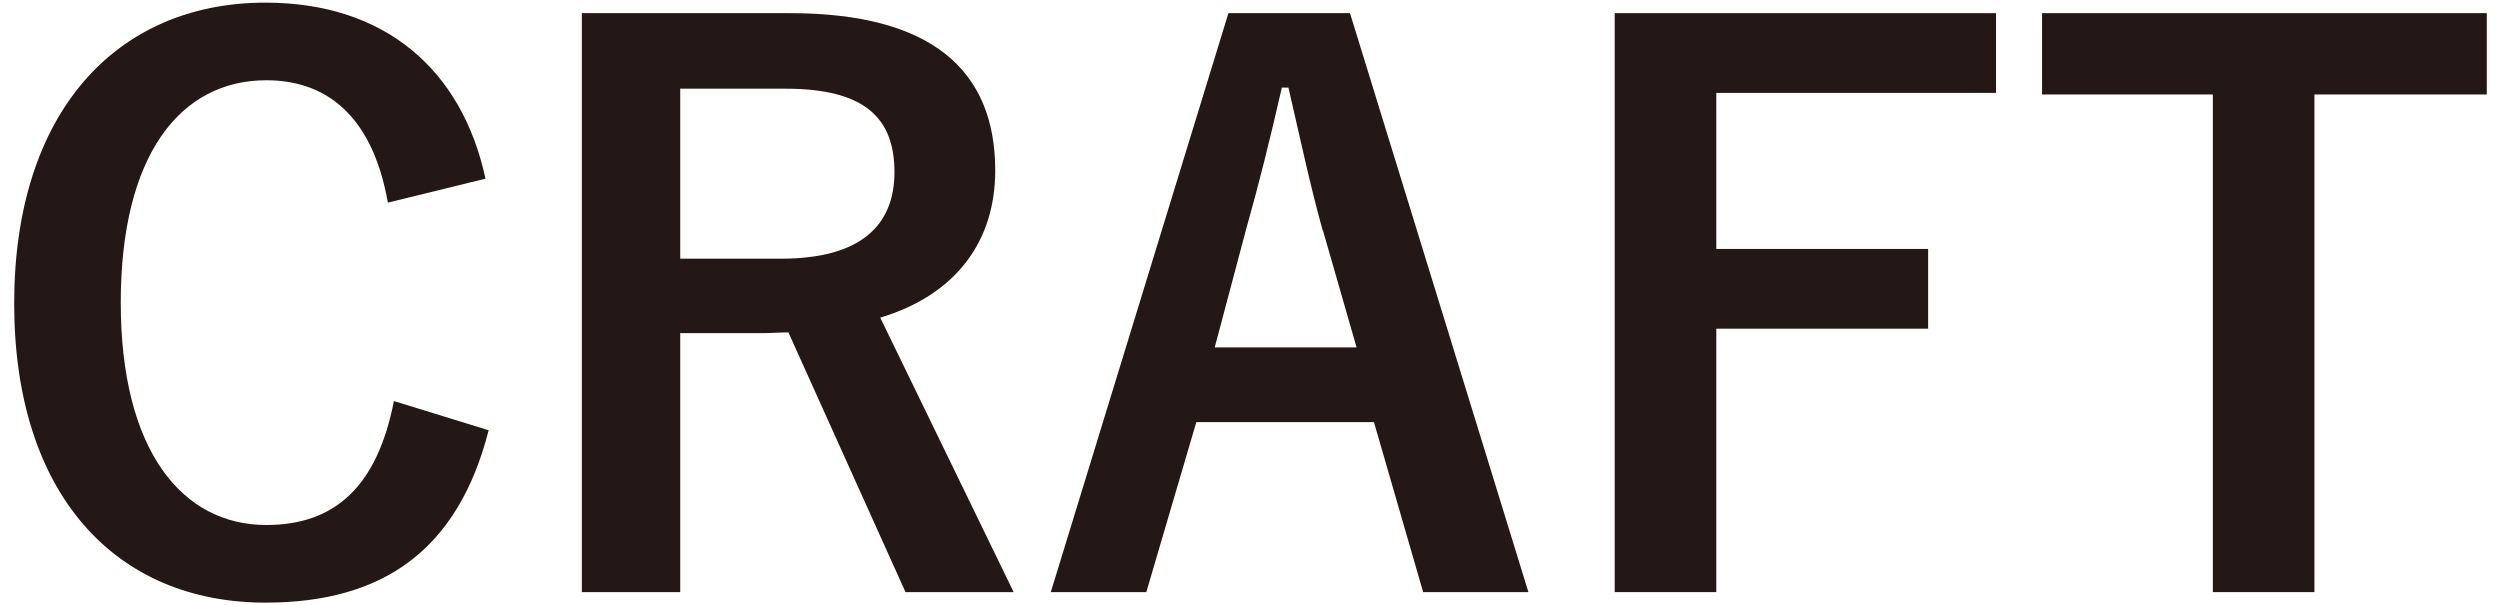
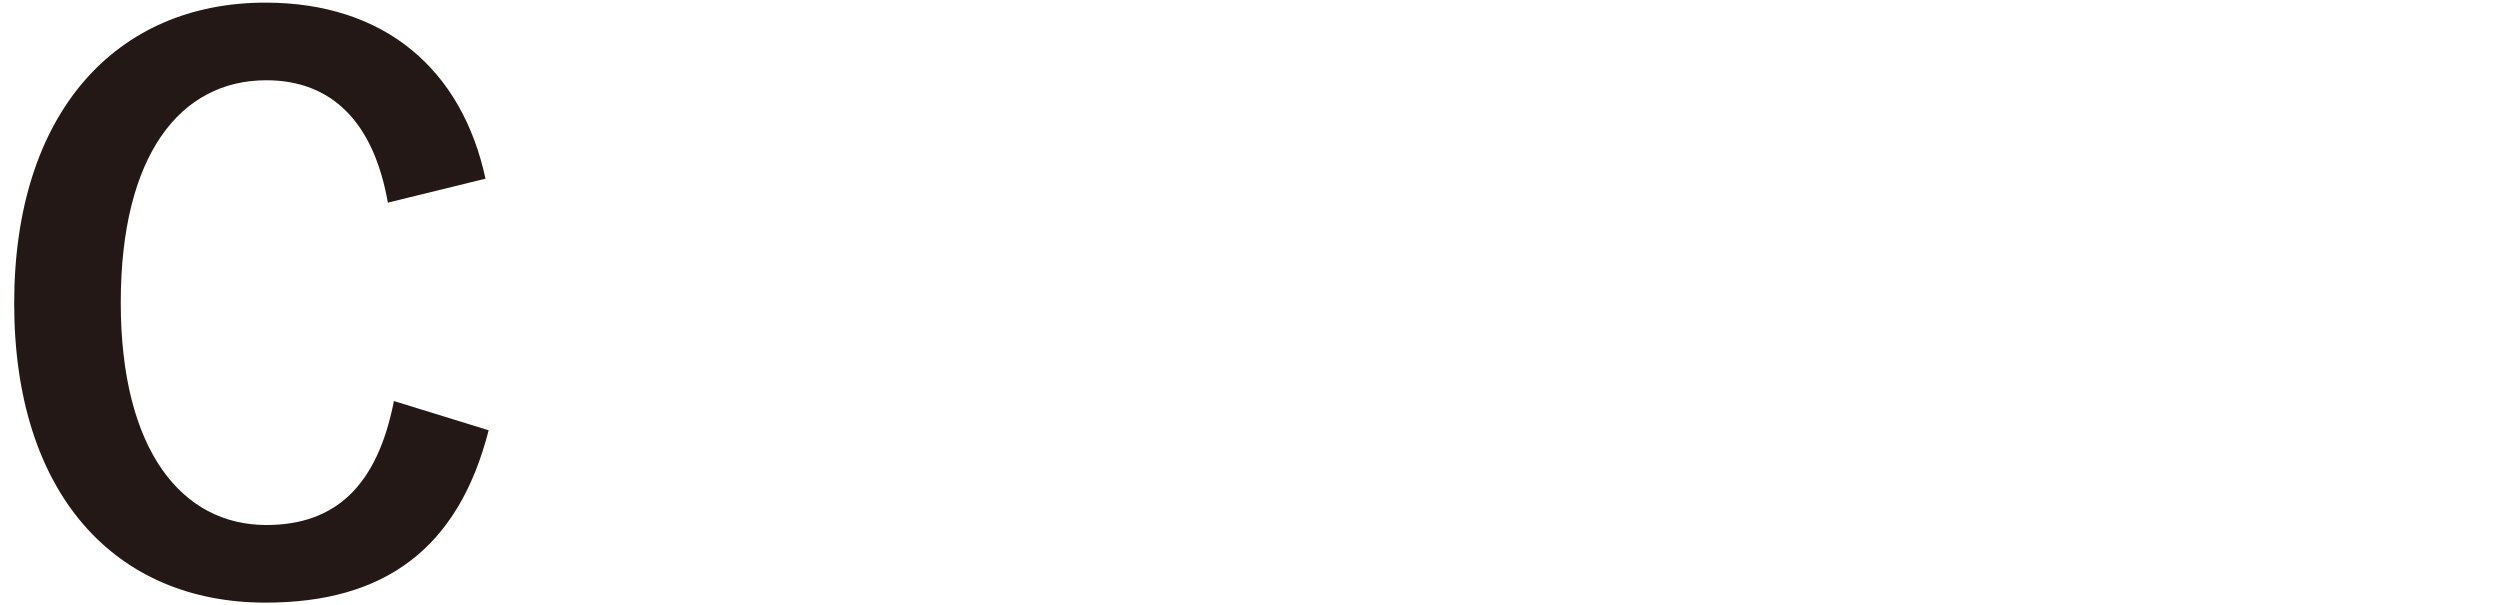
<svg xmlns="http://www.w3.org/2000/svg" width="95" height="23" viewBox="0 0 95 23" fill="none">
  <path d="M14.739 7.7C14.199 4.64 12.609 3.05 10.119 3.05C6.859 3.05 4.589 5.88 4.589 11.5C4.589 17.12 6.919 19.95 10.119 19.95C12.759 19.95 14.339 18.45 14.969 15.24L18.569 16.35C17.409 20.89 14.569 22.9 10.089 22.9C4.389 22.9 0.539 18.79 0.539 11.53C0.539 4.27 4.419 0.1 10.089 0.1C14.599 0.1 17.549 2.62 18.449 6.79L14.739 7.7Z" fill="#231815" />
-   <path d="M30.019 0.5C35.379 0.5 37.819 2.65 37.819 6.48C37.819 9.2 36.289 11.22 33.449 12.07L38.519 22.5H34.409L29.959 12.63C29.649 12.63 29.339 12.66 28.969 12.66H25.849V22.5H22.109V0.5H30.019ZM25.849 9.83H29.679C32.689 9.83 33.989 8.58 33.989 6.54C33.989 4.5 32.879 3.37 29.849 3.37H25.849V9.83Z" fill="#231815" />
-   <path d="M58.08 22.5H54.08L52.21 16.04H45.46L43.56 22.5H39.93L46.68 0.5H51.3L58.08 22.5ZM50.26 8.75C49.78 7.02 49.44 5.4 48.96 3.33H48.71C48.23 5.43 47.83 7.02 47.35 8.72L46.16 13.2H51.55L50.27 8.75H50.26Z" fill="#231815" />
-   <path d="M75.849 3.53H65.219V9.46H73.269V12.49H65.219V22.5H61.359V0.5H75.849V3.53Z" fill="#231815" />
-   <path d="M94.498 3.59H87.948V22.5H84.088V3.59H77.598V0.5H94.498V3.59Z" fill="#231815" />
</svg>